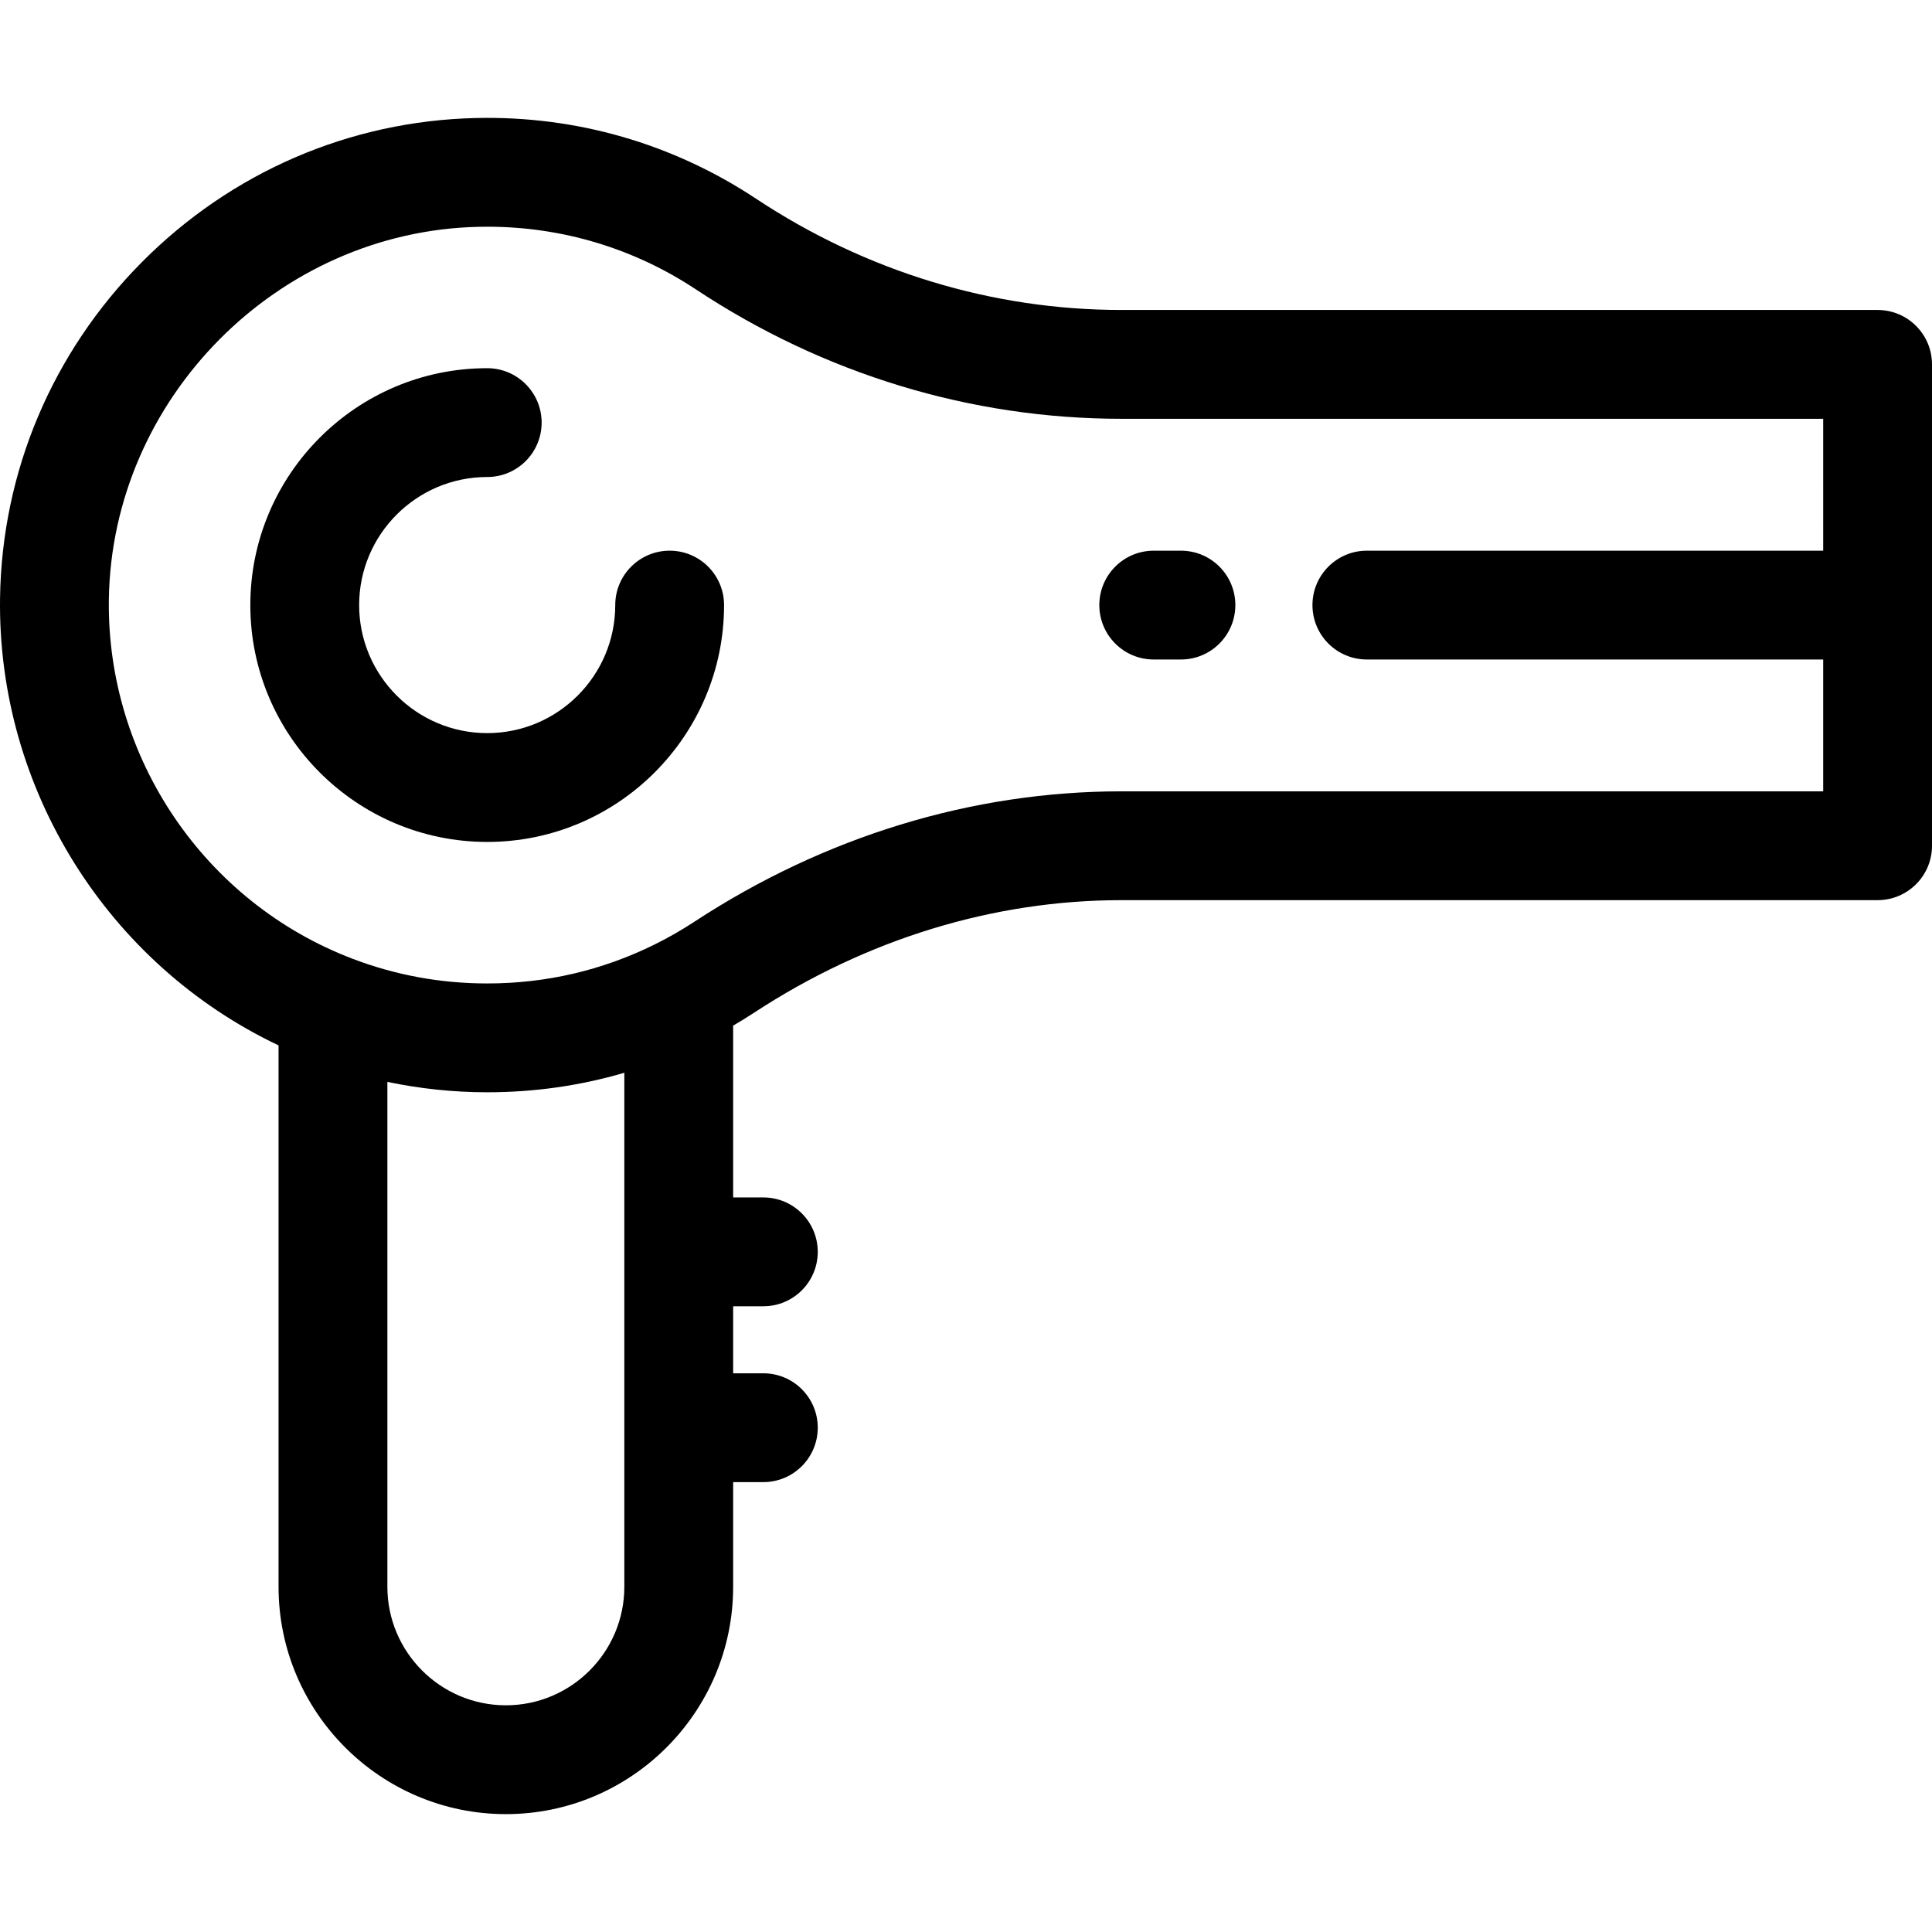
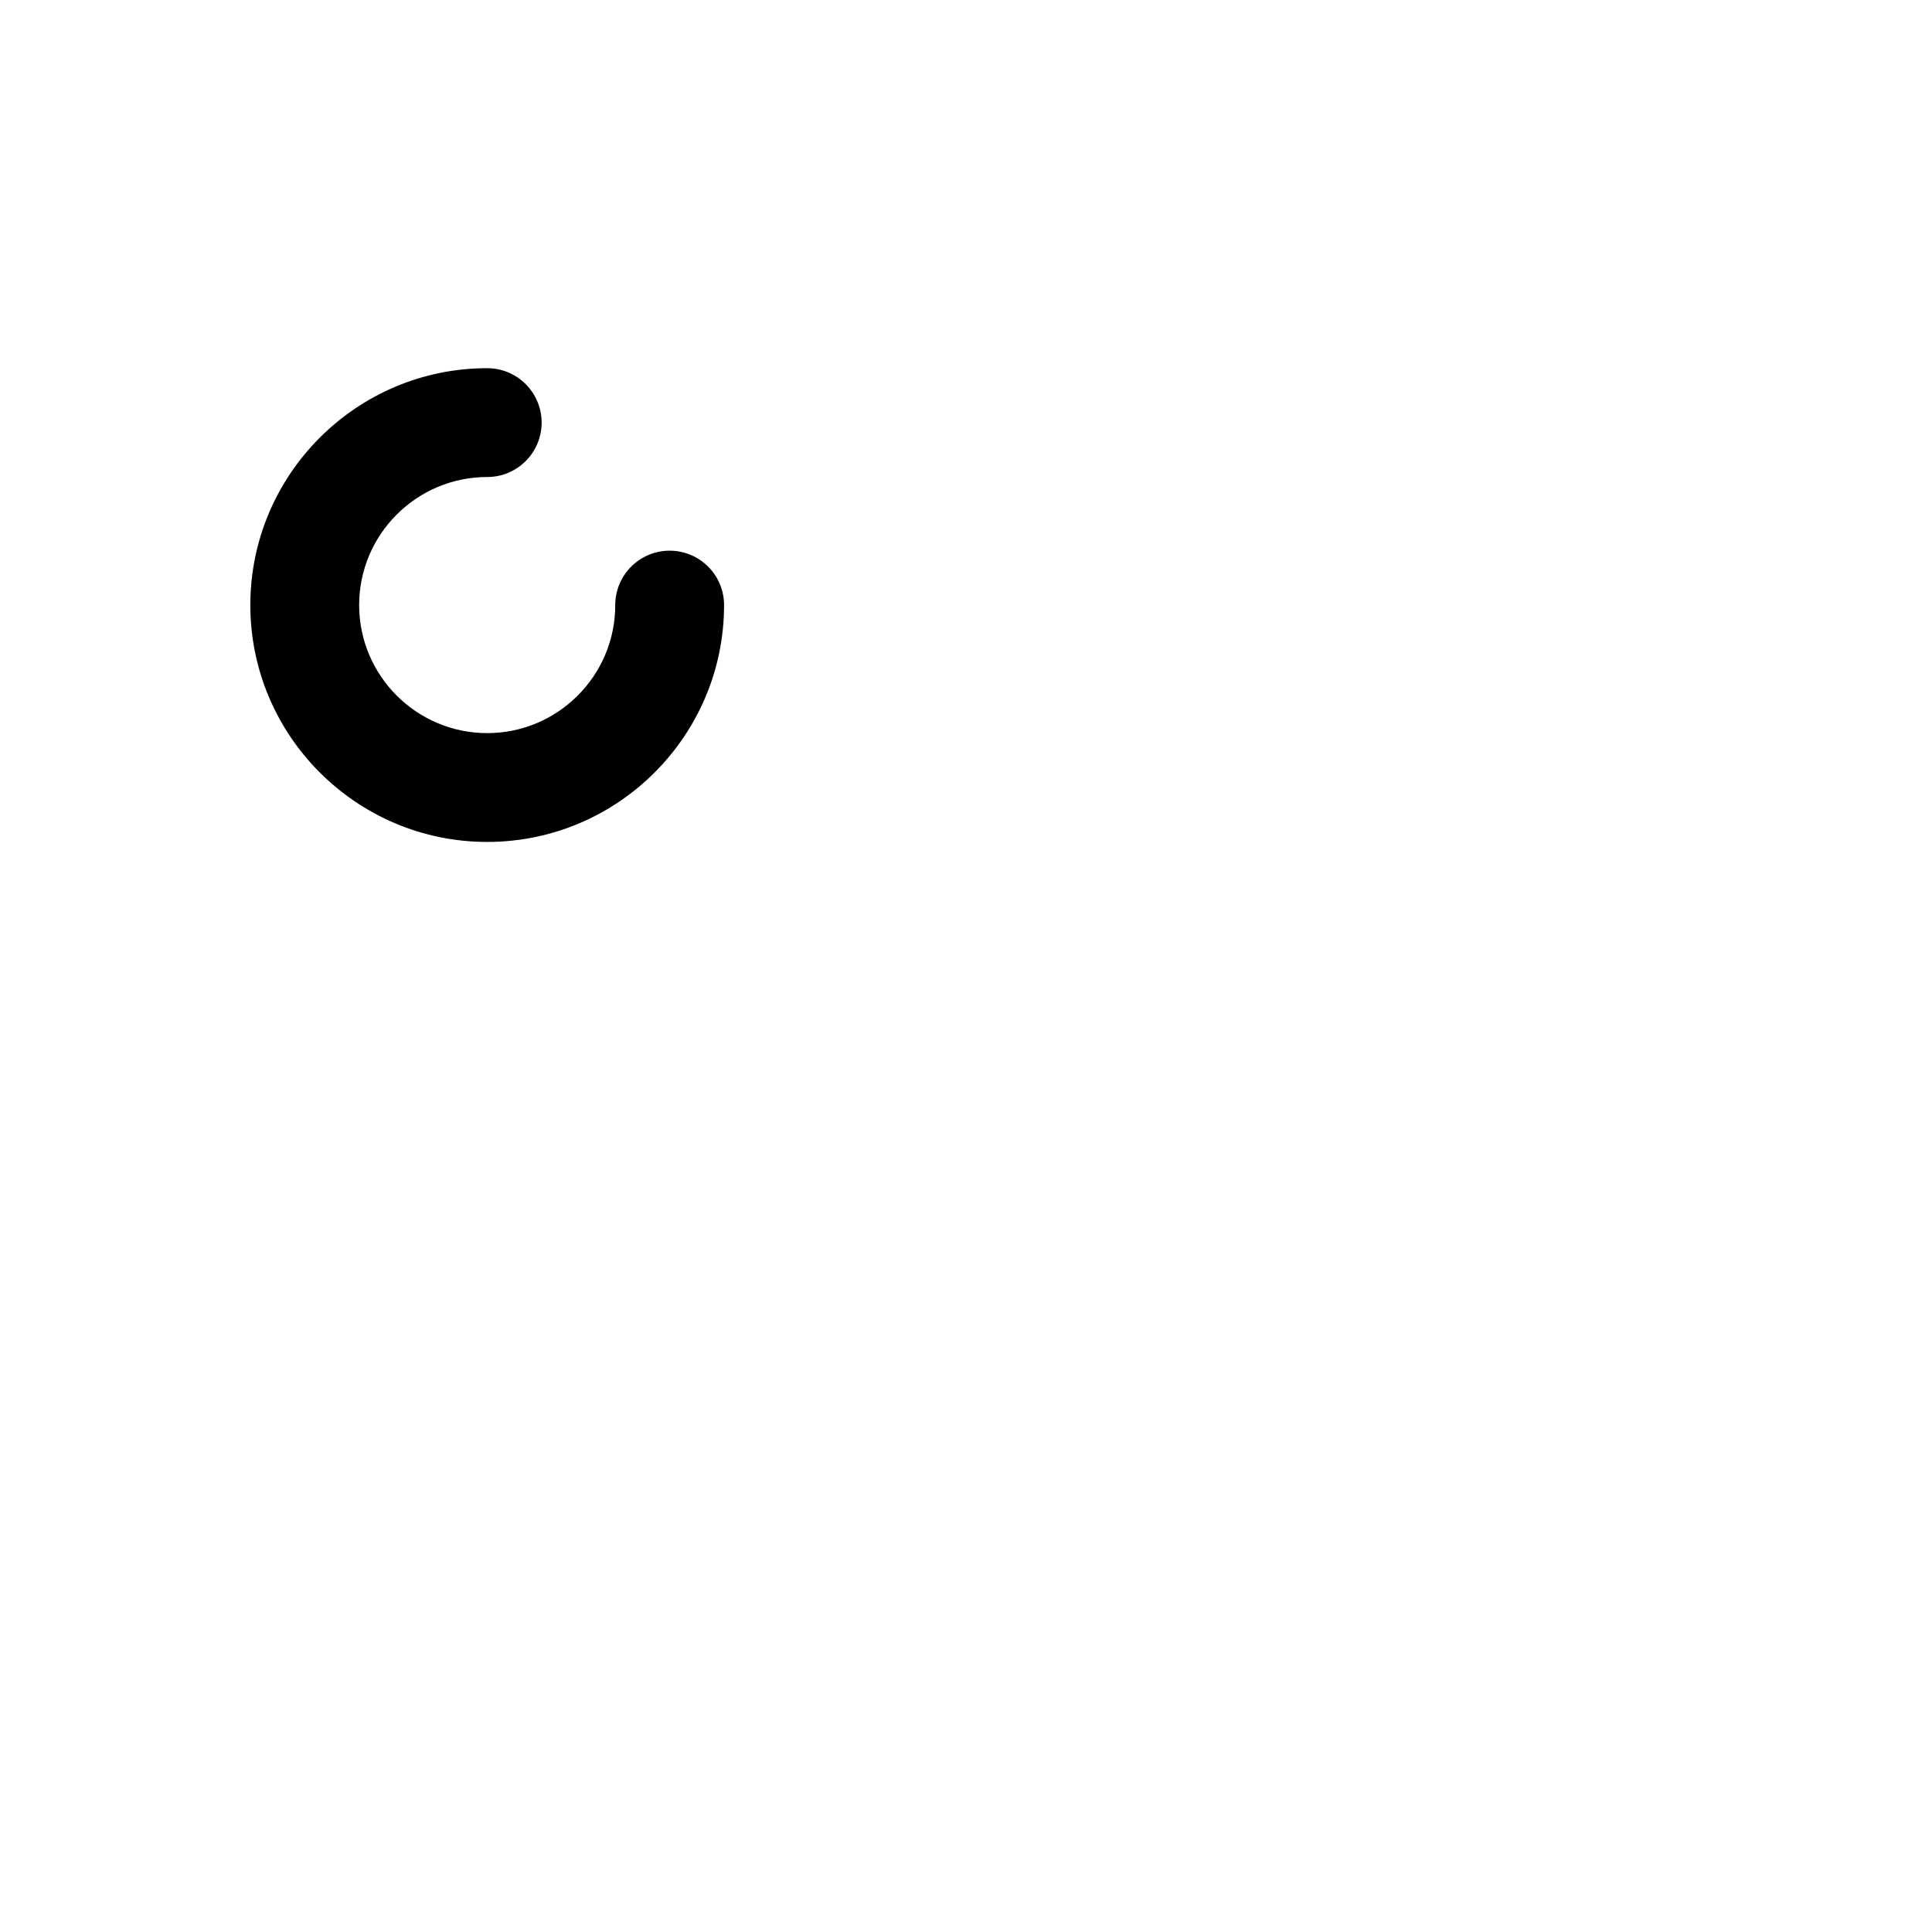
<svg xmlns="http://www.w3.org/2000/svg" version="1.1" id="Layer_1" x="0px" y="0px" viewBox="0 0 512 512" style="enable-background:new 0 0 512 512;" xml:space="preserve">
  <g>
    <g>
-       <path d="M497.581,82.145H297.2c-34.229,0-67.731-10.204-96.88-29.513c-22.024-14.581-47.661-21.979-74.18-21.355    C92.709,32.03,61.237,45.623,37.519,69.551C13.804,93.477,0.484,125.069,0.012,158.513    c-0.694,50.647,28.604,97.072,73.808,118.526v143.478c0,33.219,27.024,60.243,60.243,60.243c33.21,0,60.228-27.024,60.228-60.243    v-27.742h8.003c7.962,0,14.419-6.457,14.419-14.419c0-7.962-6.457-14.419-14.419-14.419h-8.003v-17.763h8.003    c7.962,0,14.419-6.457,14.419-14.419c0-7.962-6.457-14.419-14.419-14.419h-8.003v-45.532c1.862-1.09,3.706-2.218,5.51-3.401    c29.795-19.529,63.476-29.852,97.399-29.852h200.381c7.962,0,14.419-6.457,14.419-14.419V96.566    C512,88.602,505.545,82.145,497.581,82.145z M165.455,420.517L165.455,420.517c0,17.317-14.082,31.405-31.39,31.405    c-17.317,0-31.405-14.089-31.405-31.405V286.714c8.651,1.807,17.492,2.75,26.459,2.75c12.48,0,24.635-1.736,36.336-5.172V420.517z     M483.164,145.936H362.233c-7.962,0-14.419,6.457-14.419,14.419c0,7.962,6.457,14.419,14.419,14.419h120.931v34.936H297.202    c-39.556,0-78.701,11.955-113.207,34.573c-3.391,2.222-6.924,4.242-10.517,6.014c-13.848,6.853-28.773,10.328-44.36,10.328    c-12.325,0-24.345-2.208-35.739-6.566c-39.172-14.938-65.103-53.177-64.531-95.146c0.751-53.278,44.688-97.602,97.95-98.804    c0.789-0.019,1.577-0.027,2.365-0.027c19.753,0,38.805,5.716,55.238,16.595c33.885,22.443,72.893,34.307,112.802,34.307h185.962    V145.936z" />
-     </g>
+       </g>
  </g>
  <g>
    <g>
      <path d="M177.466,145.936c-7.962,0-14.419,6.457-14.419,14.419c0,18.709-15.221,33.928-33.928,33.928    c-18.714,0-33.941-15.221-33.941-33.928c0-18.716,15.227-33.942,33.941-33.942c7.962,0,14.419-6.457,14.419-14.419    c0-7.962-6.457-14.419-14.419-14.419c-34.617,0-62.779,28.163-62.779,62.781c0,34.61,28.162,62.766,62.779,62.766    c34.61,0,62.766-28.156,62.766-62.766C191.885,152.392,185.428,145.936,177.466,145.936z" />
    </g>
  </g>
  <g>
    <g>
-       <path d="M312.96,145.936h-7.21c-7.962,0-14.419,6.457-14.419,14.419c0,7.962,6.457,14.419,14.419,14.419h7.21    c7.962,0,14.419-6.457,14.419-14.419C327.379,152.393,320.924,145.936,312.96,145.936z" />
-     </g>
+       </g>
  </g>
  <g>
</g>
  <g>
</g>
  <g>
</g>
  <g>
</g>
  <g>
</g>
  <g>
</g>
  <g>
</g>
  <g>
</g>
  <g>
</g>
  <g>
</g>
  <g>
</g>
  <g>
</g>
  <g>
</g>
  <g>
</g>
  <g>
</g>
</svg>